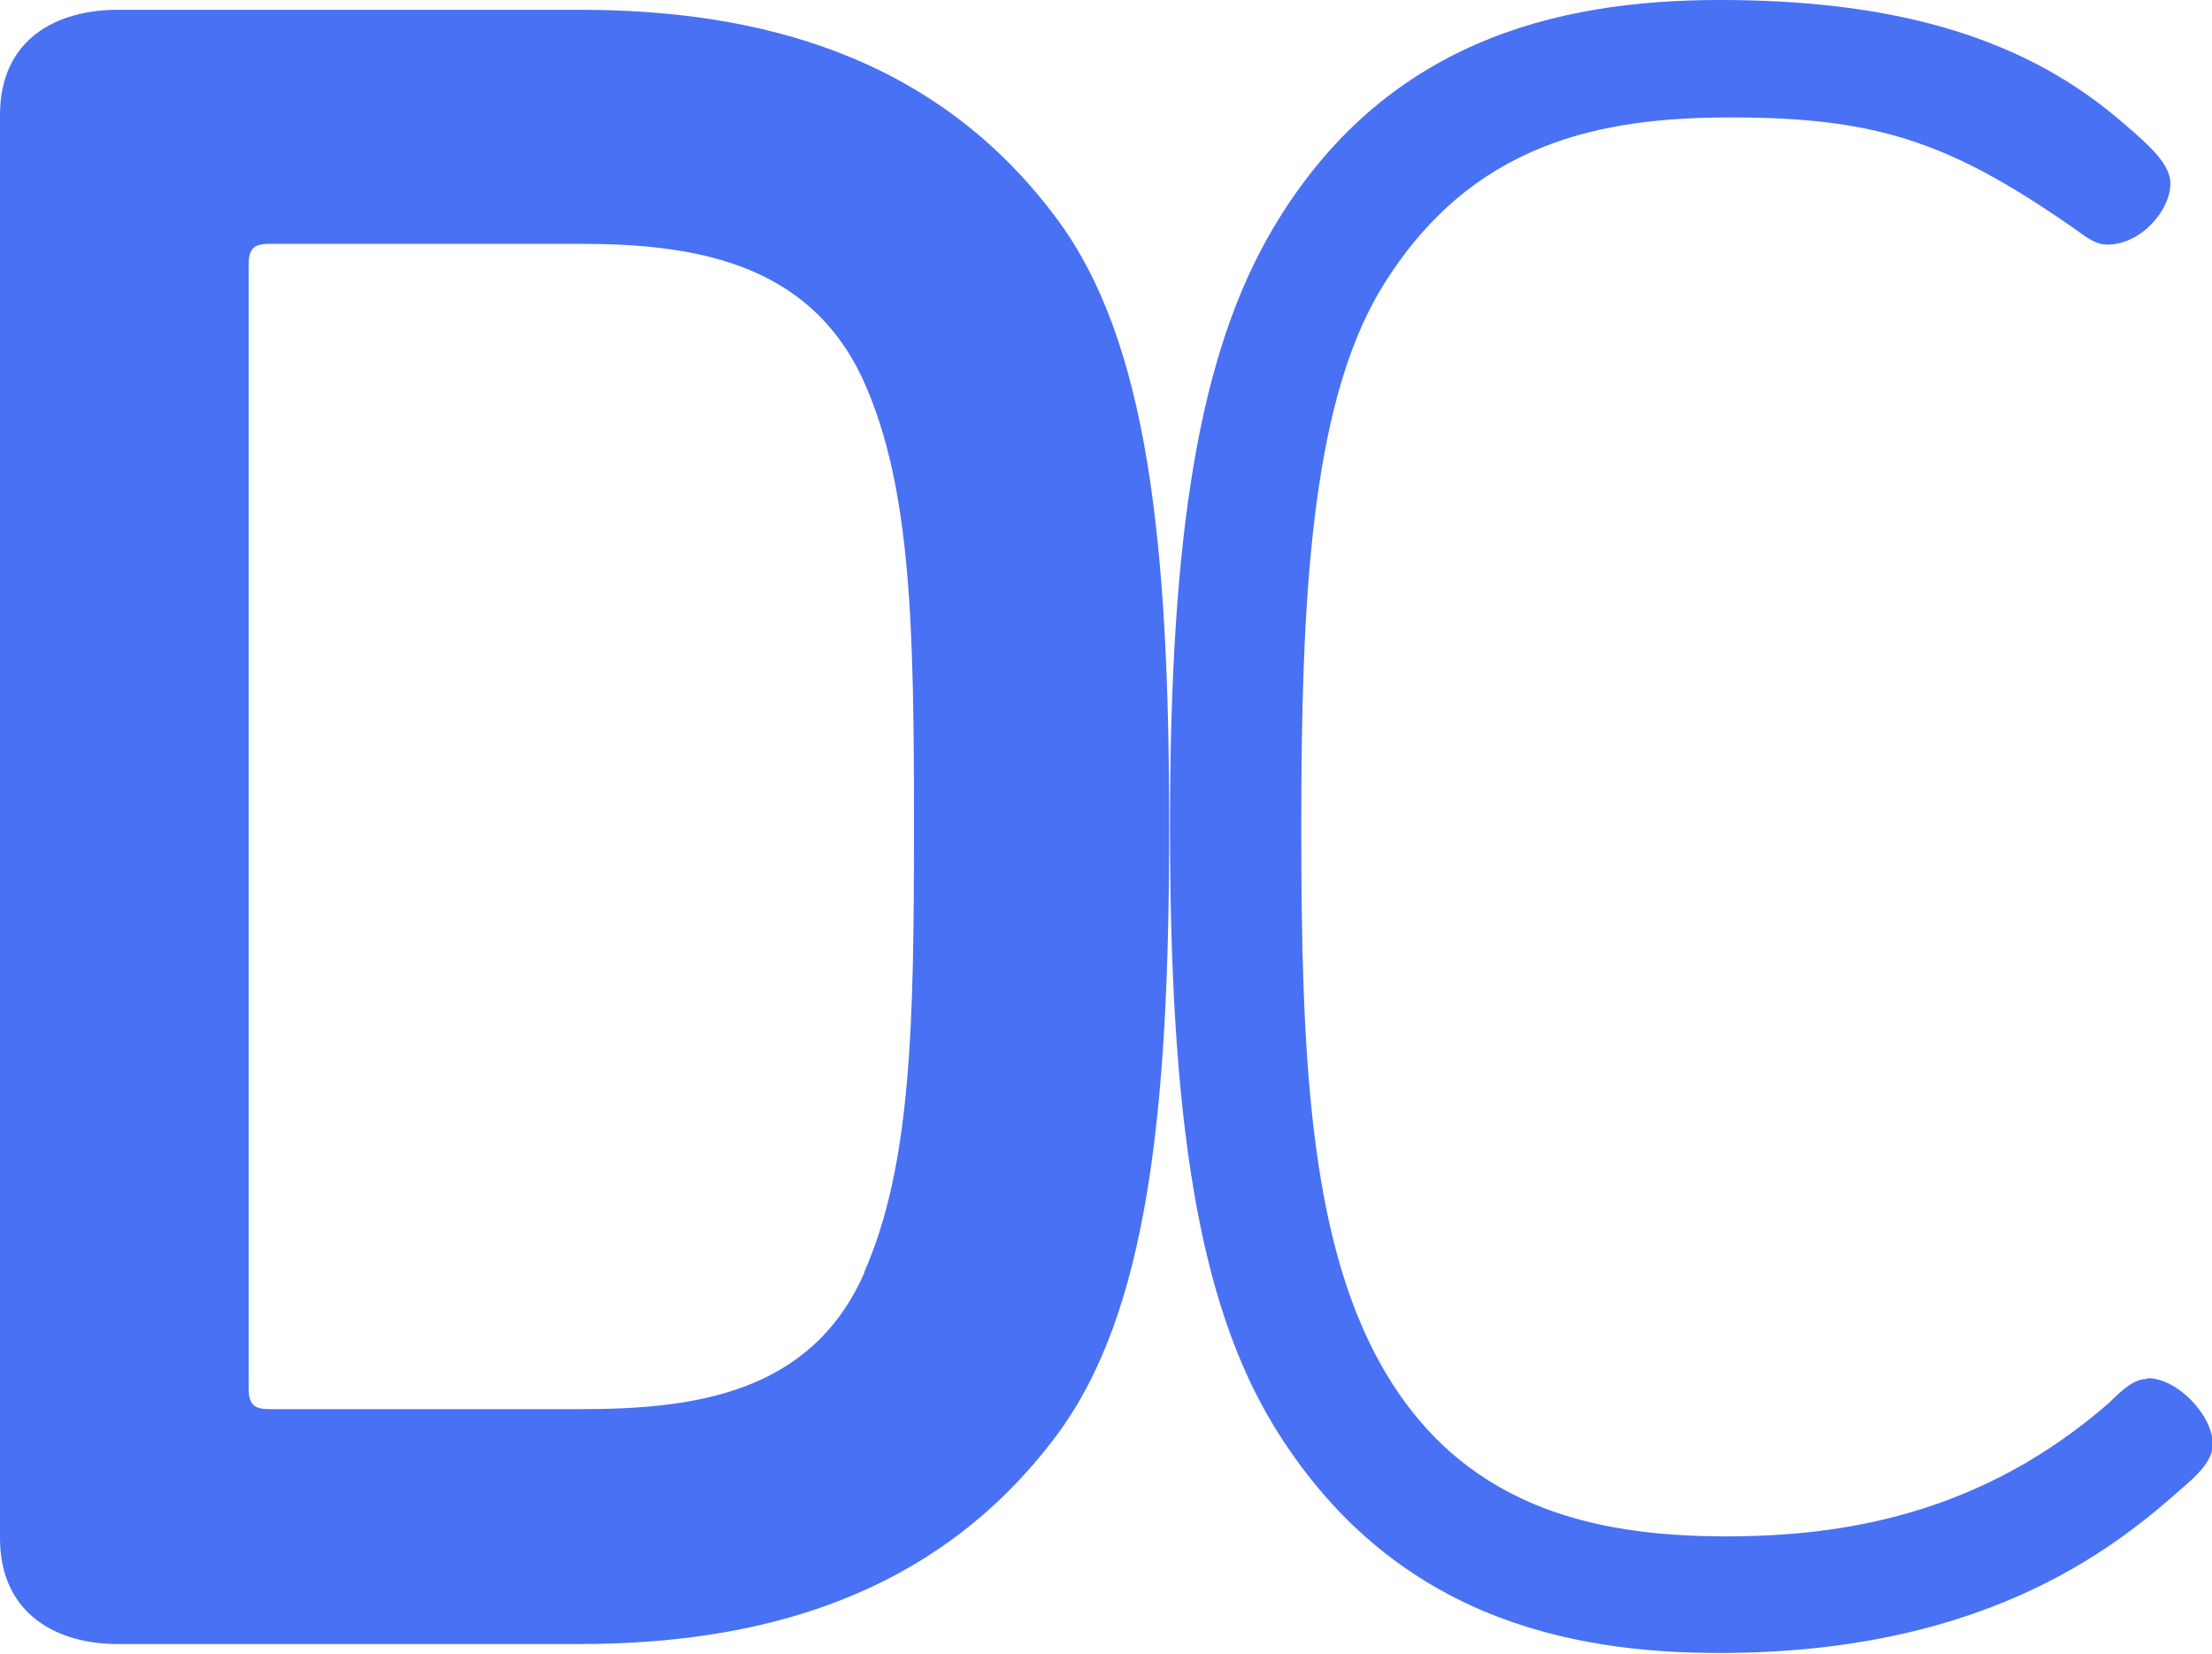
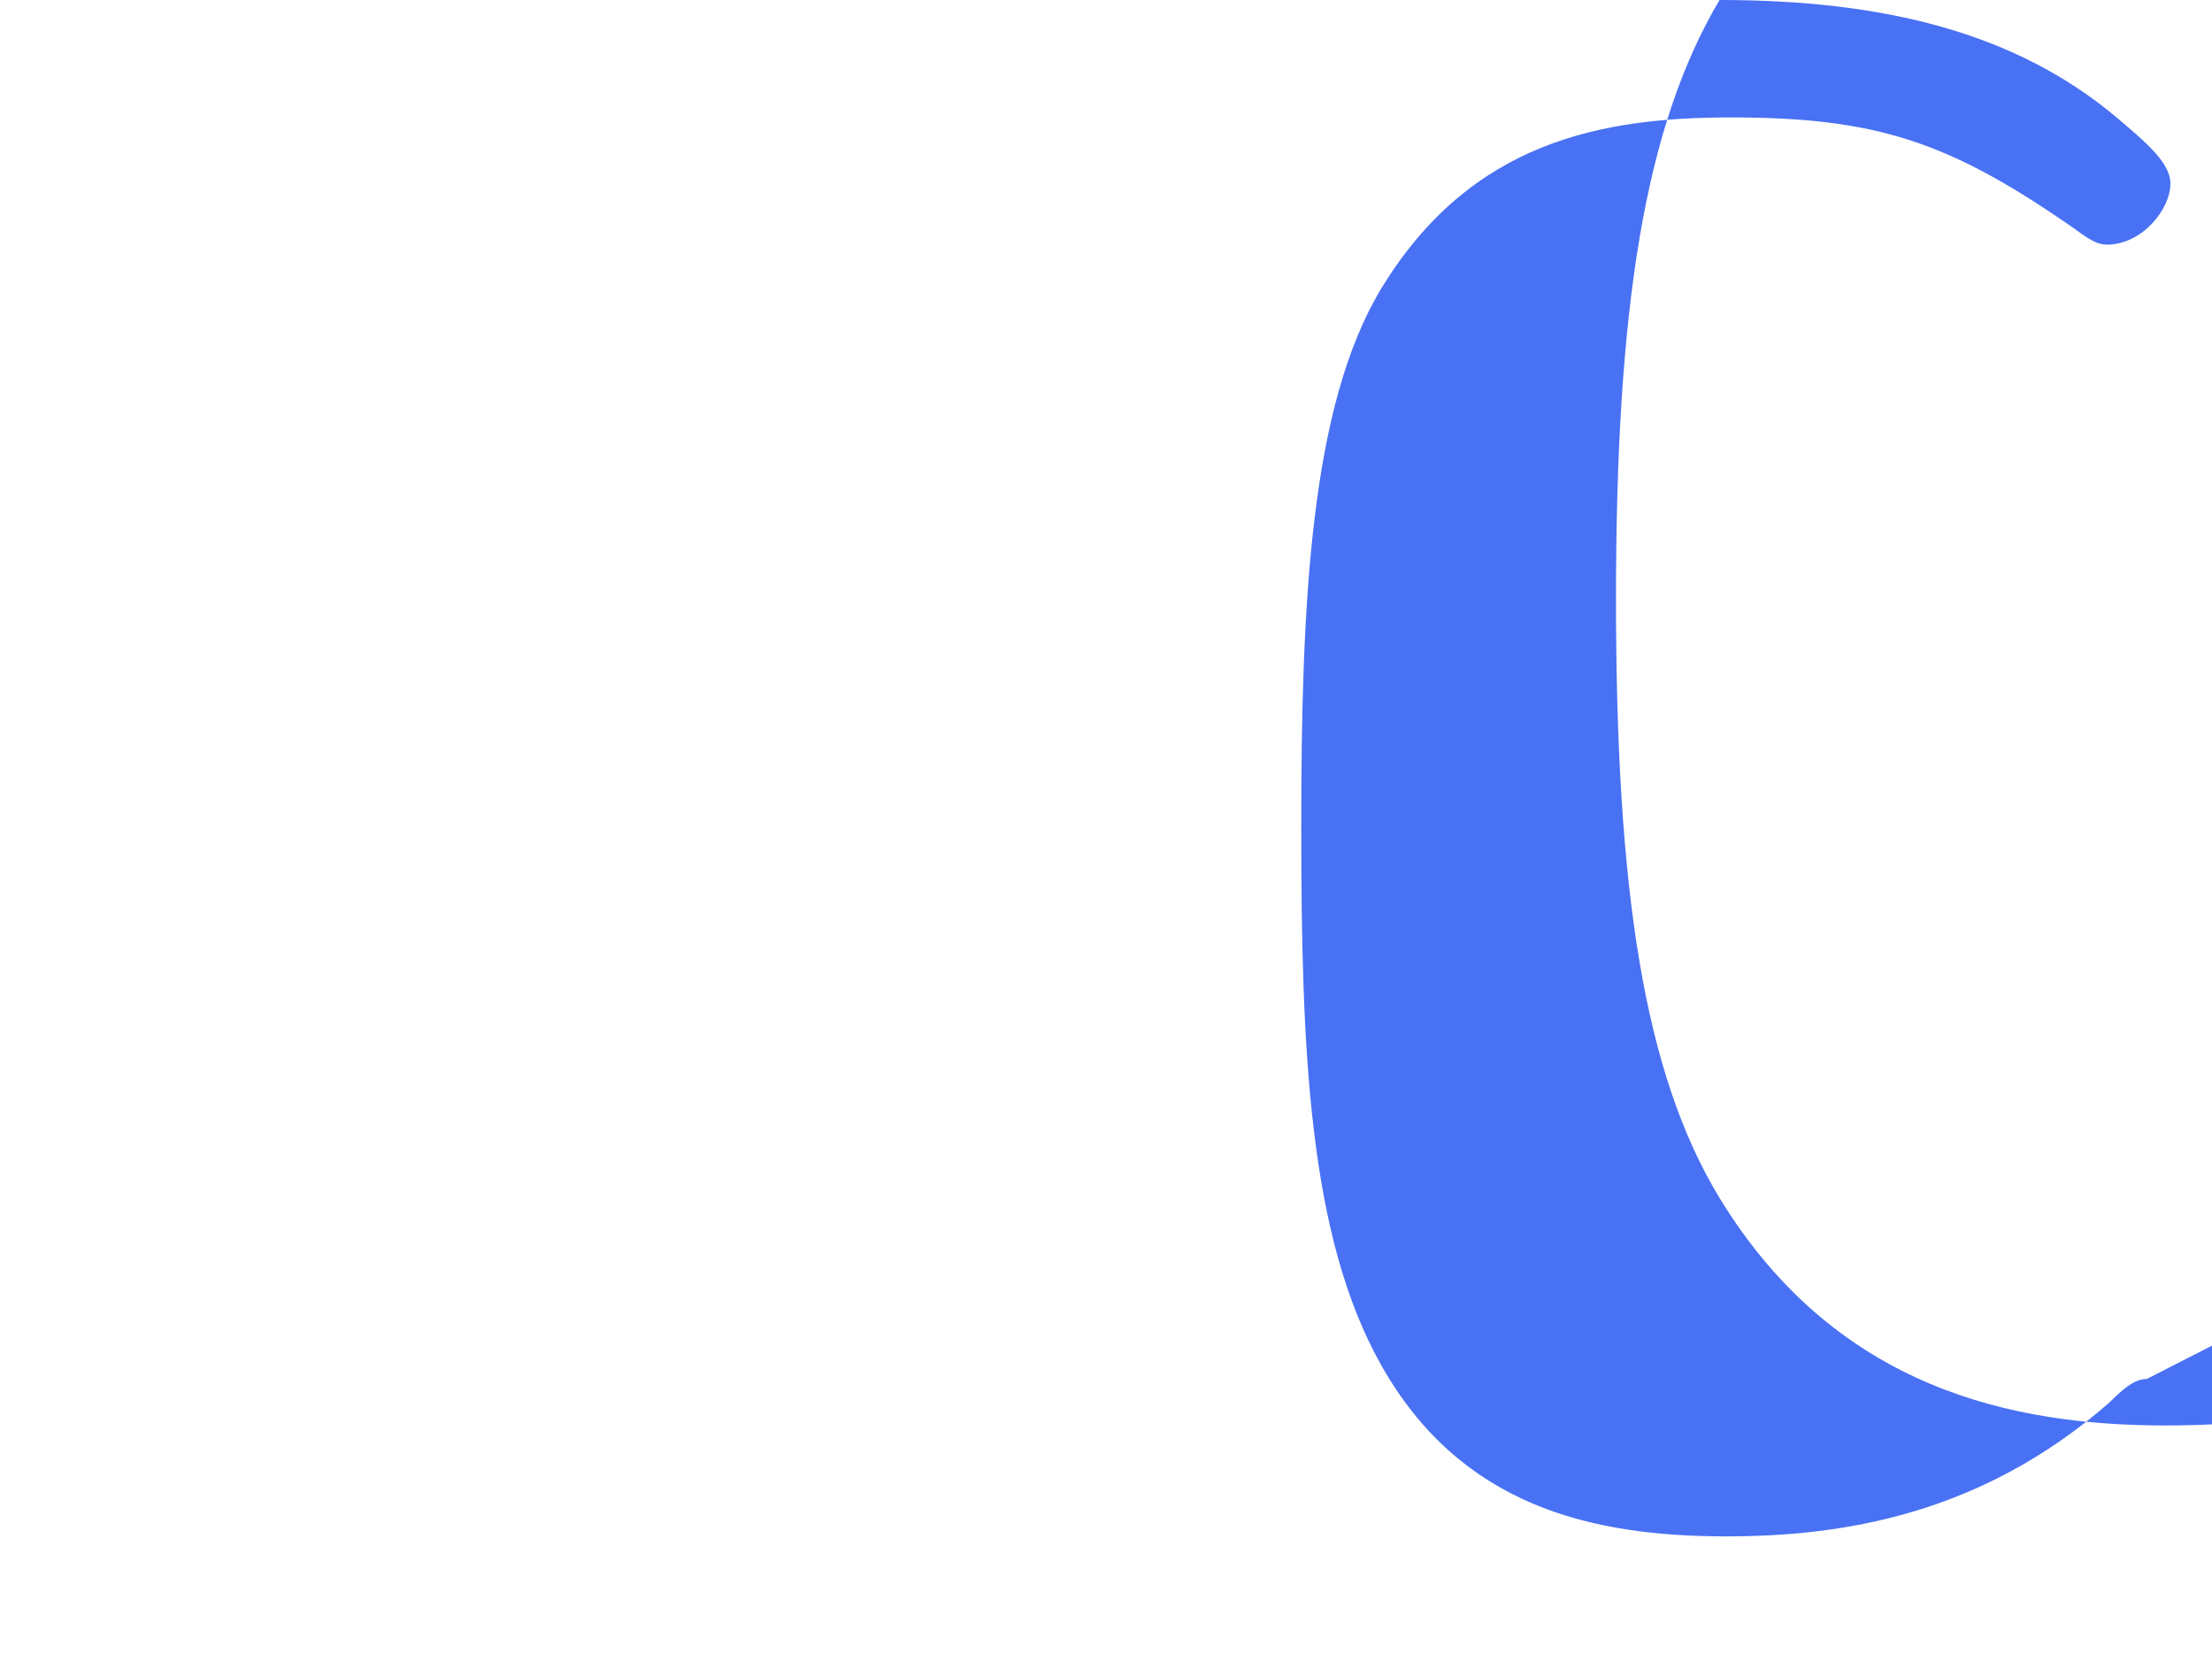
<svg xmlns="http://www.w3.org/2000/svg" id="b" data-name="Layer 2" viewBox="0 0 27.13 20.28">
  <g id="c" data-name="Tests">
    <g>
-       <path d="M7.11.12H1.44C.72.12,0,.46,0,1.41v17.45c0,.95.72,1.3,1.44,1.3h5.67c2.16,0,4.35-.55,5.85-2.56,1.12-1.5,1.38-3.98,1.38-7.46s-.26-5.96-1.38-7.46C11.46.66,9.27.12,7.11.12ZM10.6,15.61c-.66,1.5-2.13,1.67-3.49,1.67h-3.8c-.2,0-.26-.06-.26-.26V3.25c0-.2.06-.26.26-.26h3.8c1.35,0,2.82.2,3.49,1.7.58,1.3.61,3.02.61,5.44s-.03,4.15-.61,5.47Z" style="fill: #4971f4;" />
-       <path d="M26.33,16.91c-.15,0-.29.12-.46.29-1.58,1.38-3.28,1.64-4.7,1.64-1.67,0-3.26-.38-4.23-2.1-.89-1.58-.98-3.86-.98-6.6s.11-5.16.98-6.6c1.1-1.81,2.71-2.1,4.29-2.1,1.76,0,2.65.29,4.12,1.3.17.11.32.26.49.26.43,0,.78-.43.78-.75,0-.26-.32-.52-.66-.81-1.24-1.04-2.85-1.44-4.87-1.44s-4.12.52-5.47,2.79c-.92,1.55-1.27,3.77-1.27,7.34s.34,5.82,1.27,7.35c1.44,2.36,3.63,2.79,5.47,2.79,3.4,0,4.98-1.41,5.73-2.07.23-.2.32-.35.32-.49,0-.35-.43-.81-.8-.81Z" style="fill: #4971f4;" />
+       <path d="M26.33,16.91c-.15,0-.29.12-.46.29-1.58,1.38-3.28,1.64-4.7,1.64-1.67,0-3.26-.38-4.23-2.1-.89-1.58-.98-3.86-.98-6.6s.11-5.16.98-6.6c1.1-1.81,2.71-2.1,4.29-2.1,1.76,0,2.65.29,4.12,1.3.17.11.32.26.49.26.43,0,.78-.43.78-.75,0-.26-.32-.52-.66-.81-1.24-1.04-2.85-1.44-4.87-1.44c-.92,1.55-1.27,3.77-1.27,7.34s.34,5.82,1.27,7.35c1.44,2.36,3.63,2.79,5.47,2.79,3.4,0,4.98-1.41,5.73-2.07.23-.2.32-.35.32-.49,0-.35-.43-.81-.8-.81Z" style="fill: #4971f4;" />
    </g>
  </g>
</svg>